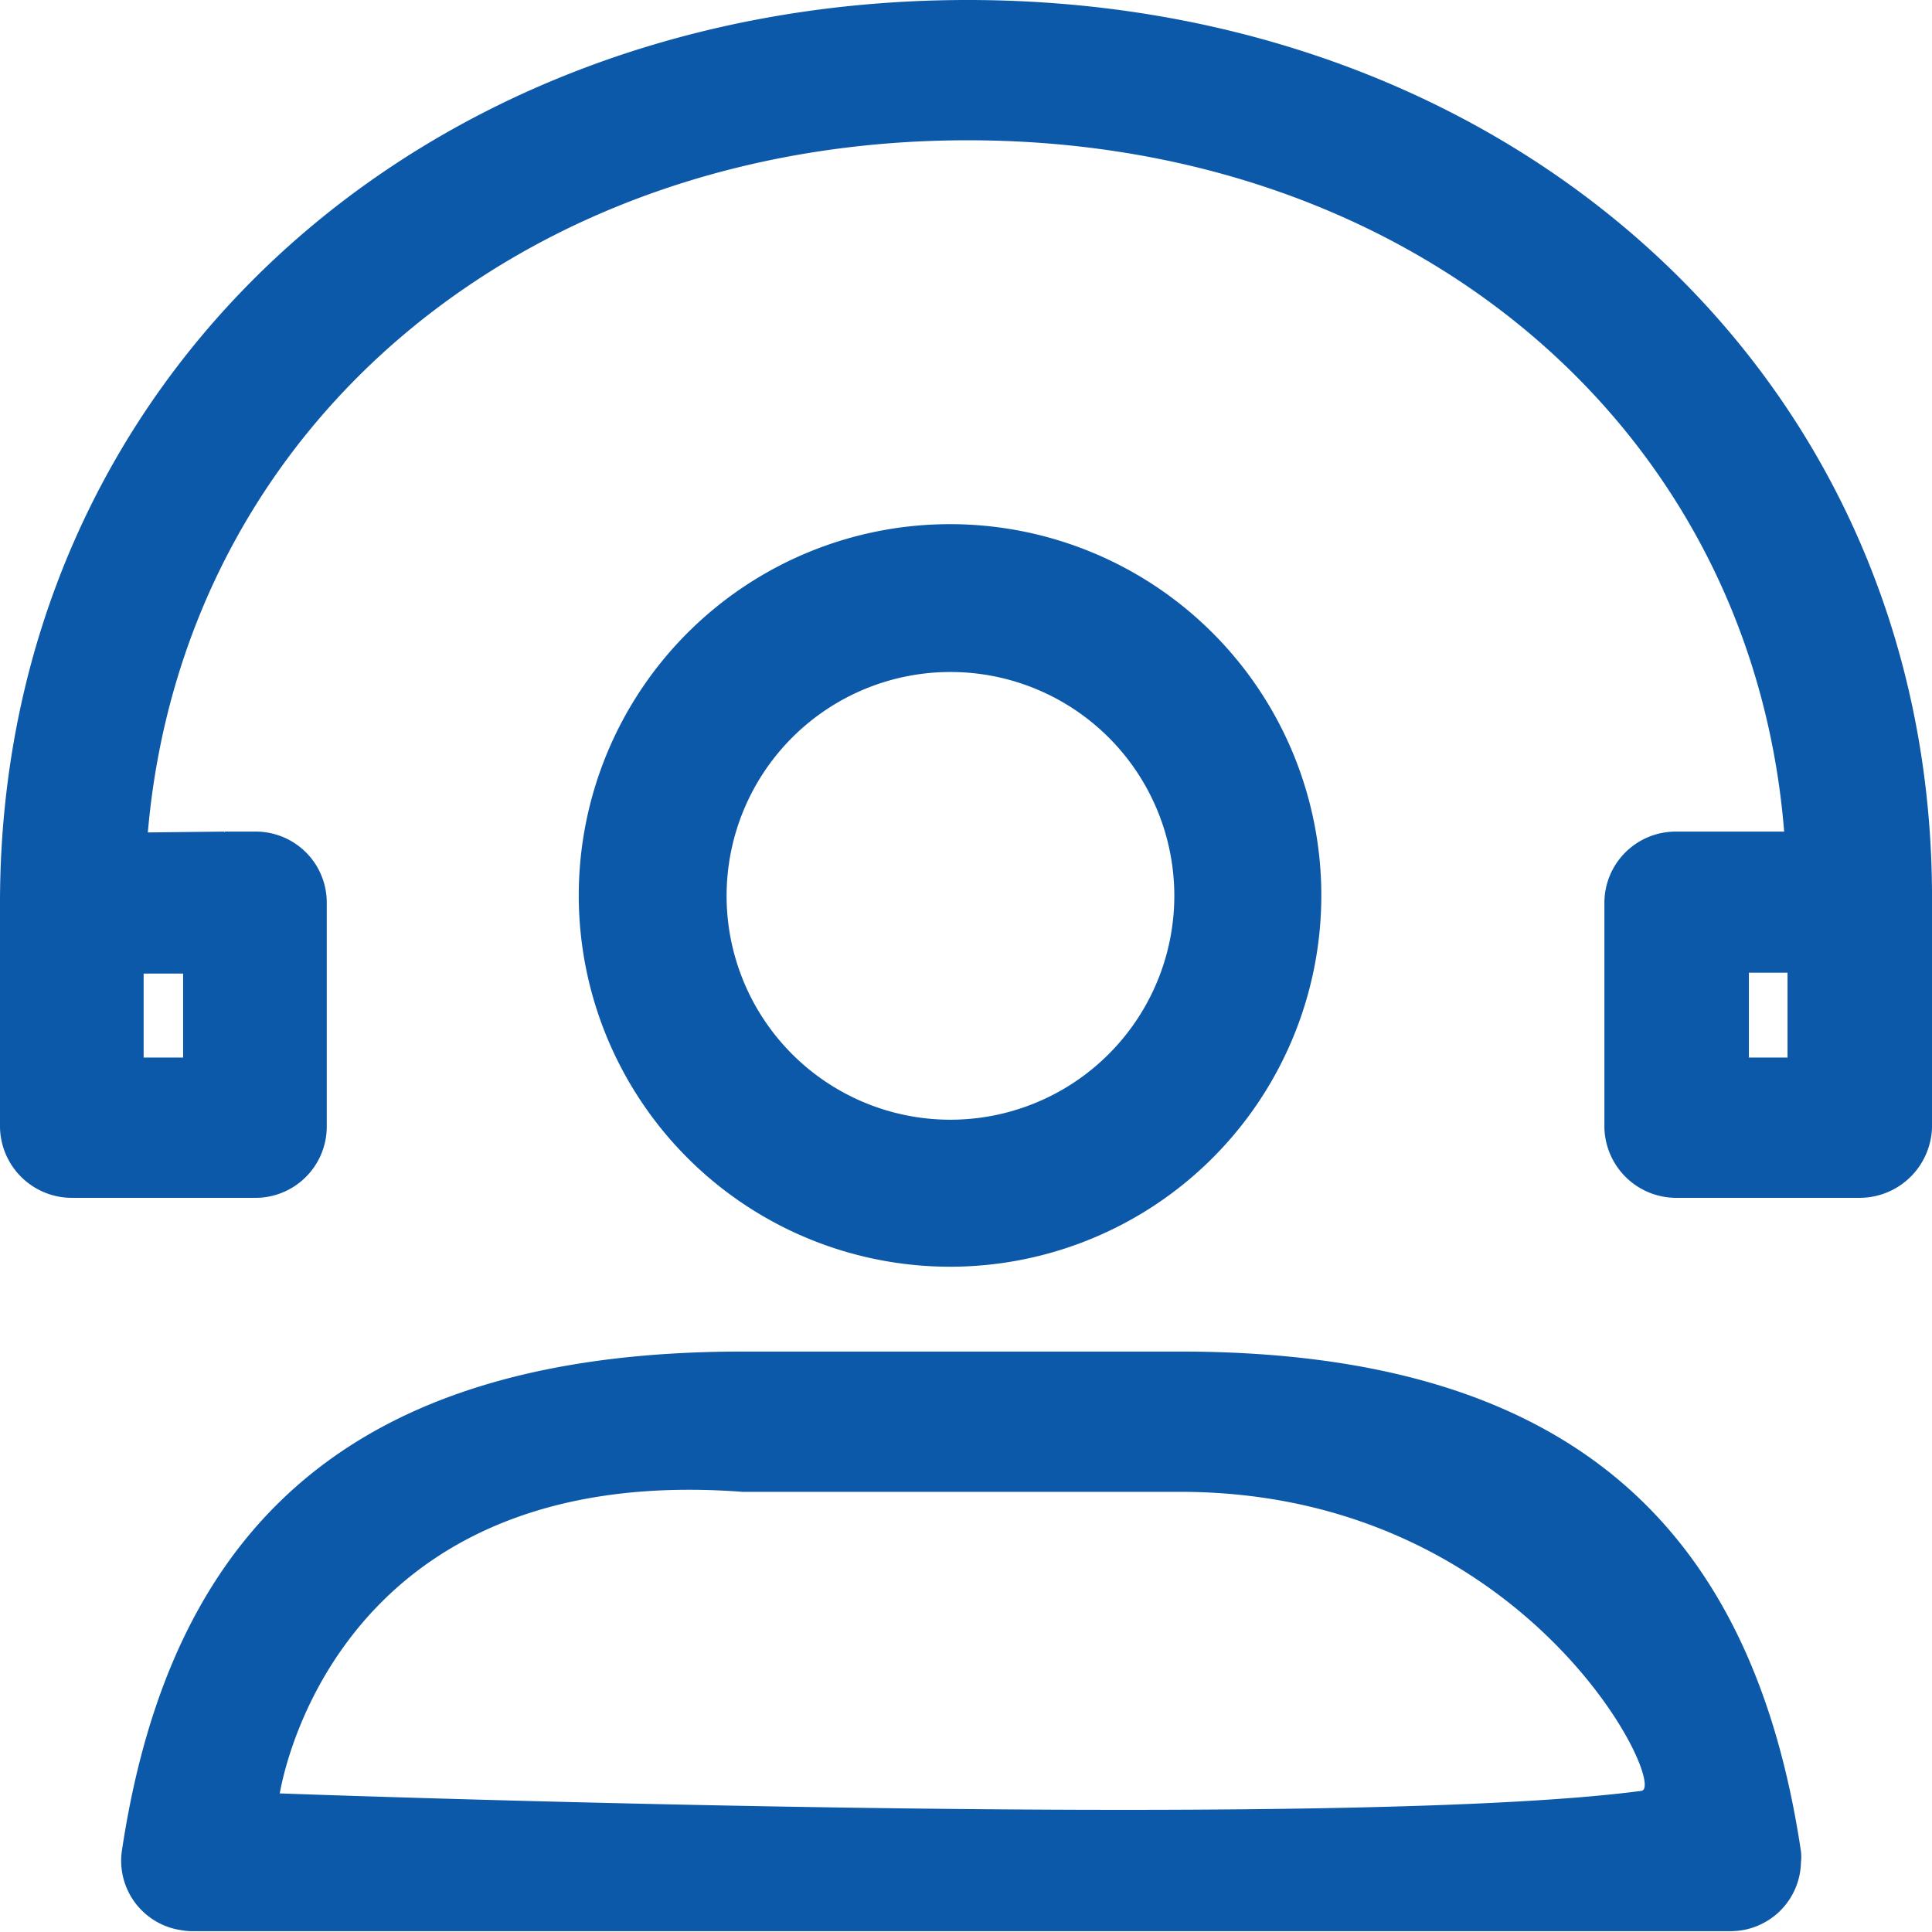
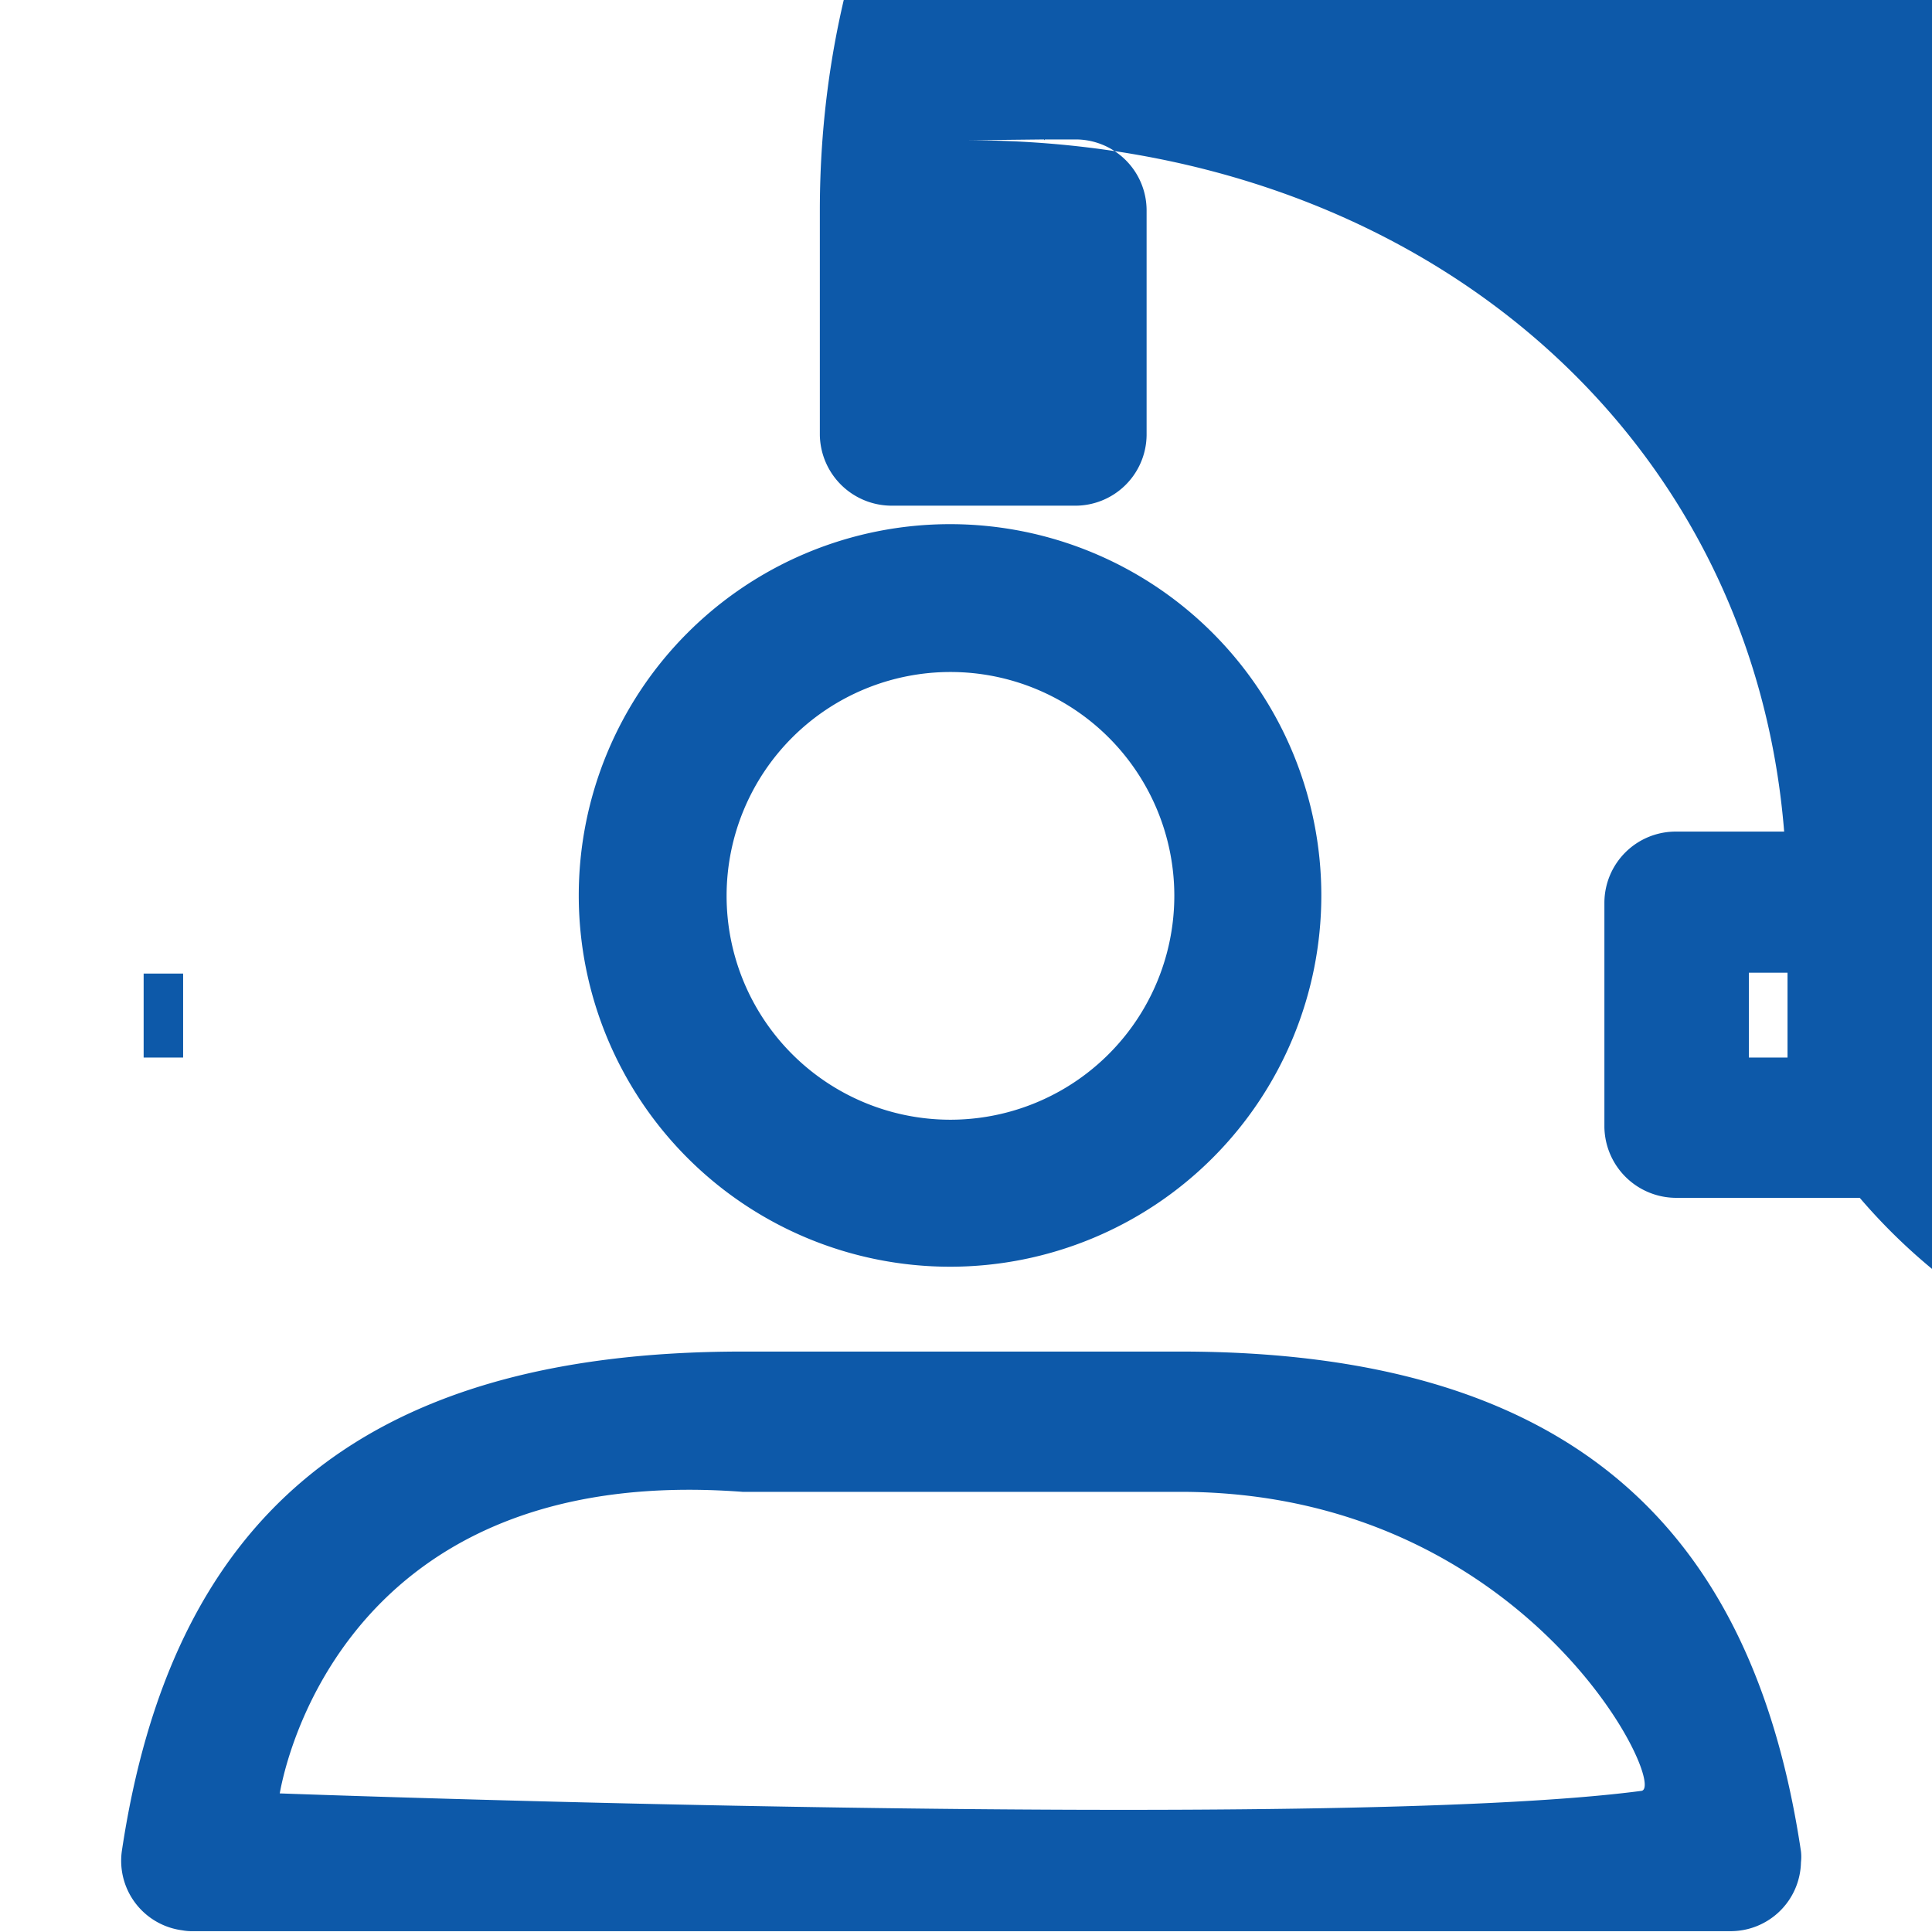
<svg xmlns="http://www.w3.org/2000/svg" width="23" height="23" viewBox="0 0 23 23">
  <defs>
    <style>
      .cls-1 {
        fill: #0d59a9;
        fill-rule: evenodd;
      }
    </style>
  </defs>
-   <path id="形状_21" data-name="形状 21" class="cls-1" d="M1881.14,2553.26h-2.18a0.856,0.856,0,0,1-.86-0.84v-2.68h0a0.849,0.849,0,0,1,.86-0.84h1.28c-0.39-4.83-4.44-8.23-9.72-8.23s-9.34,3.4-9.76,8.24l0.91-.01v0.01l0.01-.01h0.37a0.845,0.845,0,0,1,.84.84v2.68h0a0.849,0.849,0,0,1-.86.84h-2.17a0.856,0.856,0,0,1-.86-0.84v-2.69c0.01-6.22,5.01-10.73,11.52-10.73,6.45,0,11.44,4.44,11.48,10.61v2.81A0.863,0.863,0,0,1,1881.14,2553.26Zm-20.43-1.67h0.47v-1h-0.47v1Zm19.57-1.01h-0.46v1.01h0.46v-1.01Zm-14.39-.92a4.42,4.42,0,1,1,4.42,4.42A4.421,4.421,0,0,1,1865.89,2549.66Zm7.09,0a2.665,2.665,0,1,0-2.67,2.67A2.667,2.667,0,0,0,1872.98,2549.66Zm-5.14,5.43h5.21c4.62,0,6.81,2.07,7.39,5.95a0.563,0.563,0,0,1,0,.13,0.837,0.837,0,0,1-.85.82H1861.3a0.615,0.615,0,0,1-.13-0.01,0.835,0.835,0,0,1-.72-0.94C1861.03,2557.16,1863.21,2555.09,1867.84,2555.09Zm10.7,5.23c0.33-.04-1.36-3.56-5.49-3.56h-5.21c-4.93-.37-5.5,3.57-5.51,3.59C1862.33,2560.35,1874.83,2560.81,1878.54,2560.32Z" transform="translate(-1859 -2539)" />
+   <path id="形状_21" data-name="形状 21" class="cls-1" d="M1881.14,2553.26h-2.18a0.856,0.856,0,0,1-.86-0.84v-2.68h0a0.849,0.849,0,0,1,.86-0.84h1.28c-0.39-4.83-4.44-8.23-9.72-8.23l0.91-.01v0.01l0.01-.01h0.37a0.845,0.845,0,0,1,.84.84v2.68h0a0.849,0.849,0,0,1-.86.84h-2.17a0.856,0.856,0,0,1-.86-0.84v-2.69c0.01-6.22,5.01-10.73,11.52-10.73,6.45,0,11.44,4.44,11.48,10.61v2.81A0.863,0.863,0,0,1,1881.14,2553.26Zm-20.43-1.67h0.47v-1h-0.47v1Zm19.57-1.01h-0.46v1.01h0.46v-1.01Zm-14.39-.92a4.42,4.42,0,1,1,4.42,4.42A4.421,4.421,0,0,1,1865.89,2549.66Zm7.09,0a2.665,2.665,0,1,0-2.67,2.67A2.667,2.667,0,0,0,1872.98,2549.66Zm-5.14,5.43h5.21c4.62,0,6.81,2.07,7.39,5.95a0.563,0.563,0,0,1,0,.13,0.837,0.837,0,0,1-.85.82H1861.3a0.615,0.615,0,0,1-.13-0.01,0.835,0.835,0,0,1-.72-0.94C1861.03,2557.16,1863.21,2555.09,1867.84,2555.09Zm10.7,5.23c0.33-.04-1.36-3.56-5.49-3.56h-5.21c-4.93-.37-5.5,3.57-5.51,3.59C1862.33,2560.35,1874.83,2560.81,1878.54,2560.32Z" transform="translate(-1859 -2539)" />
</svg>